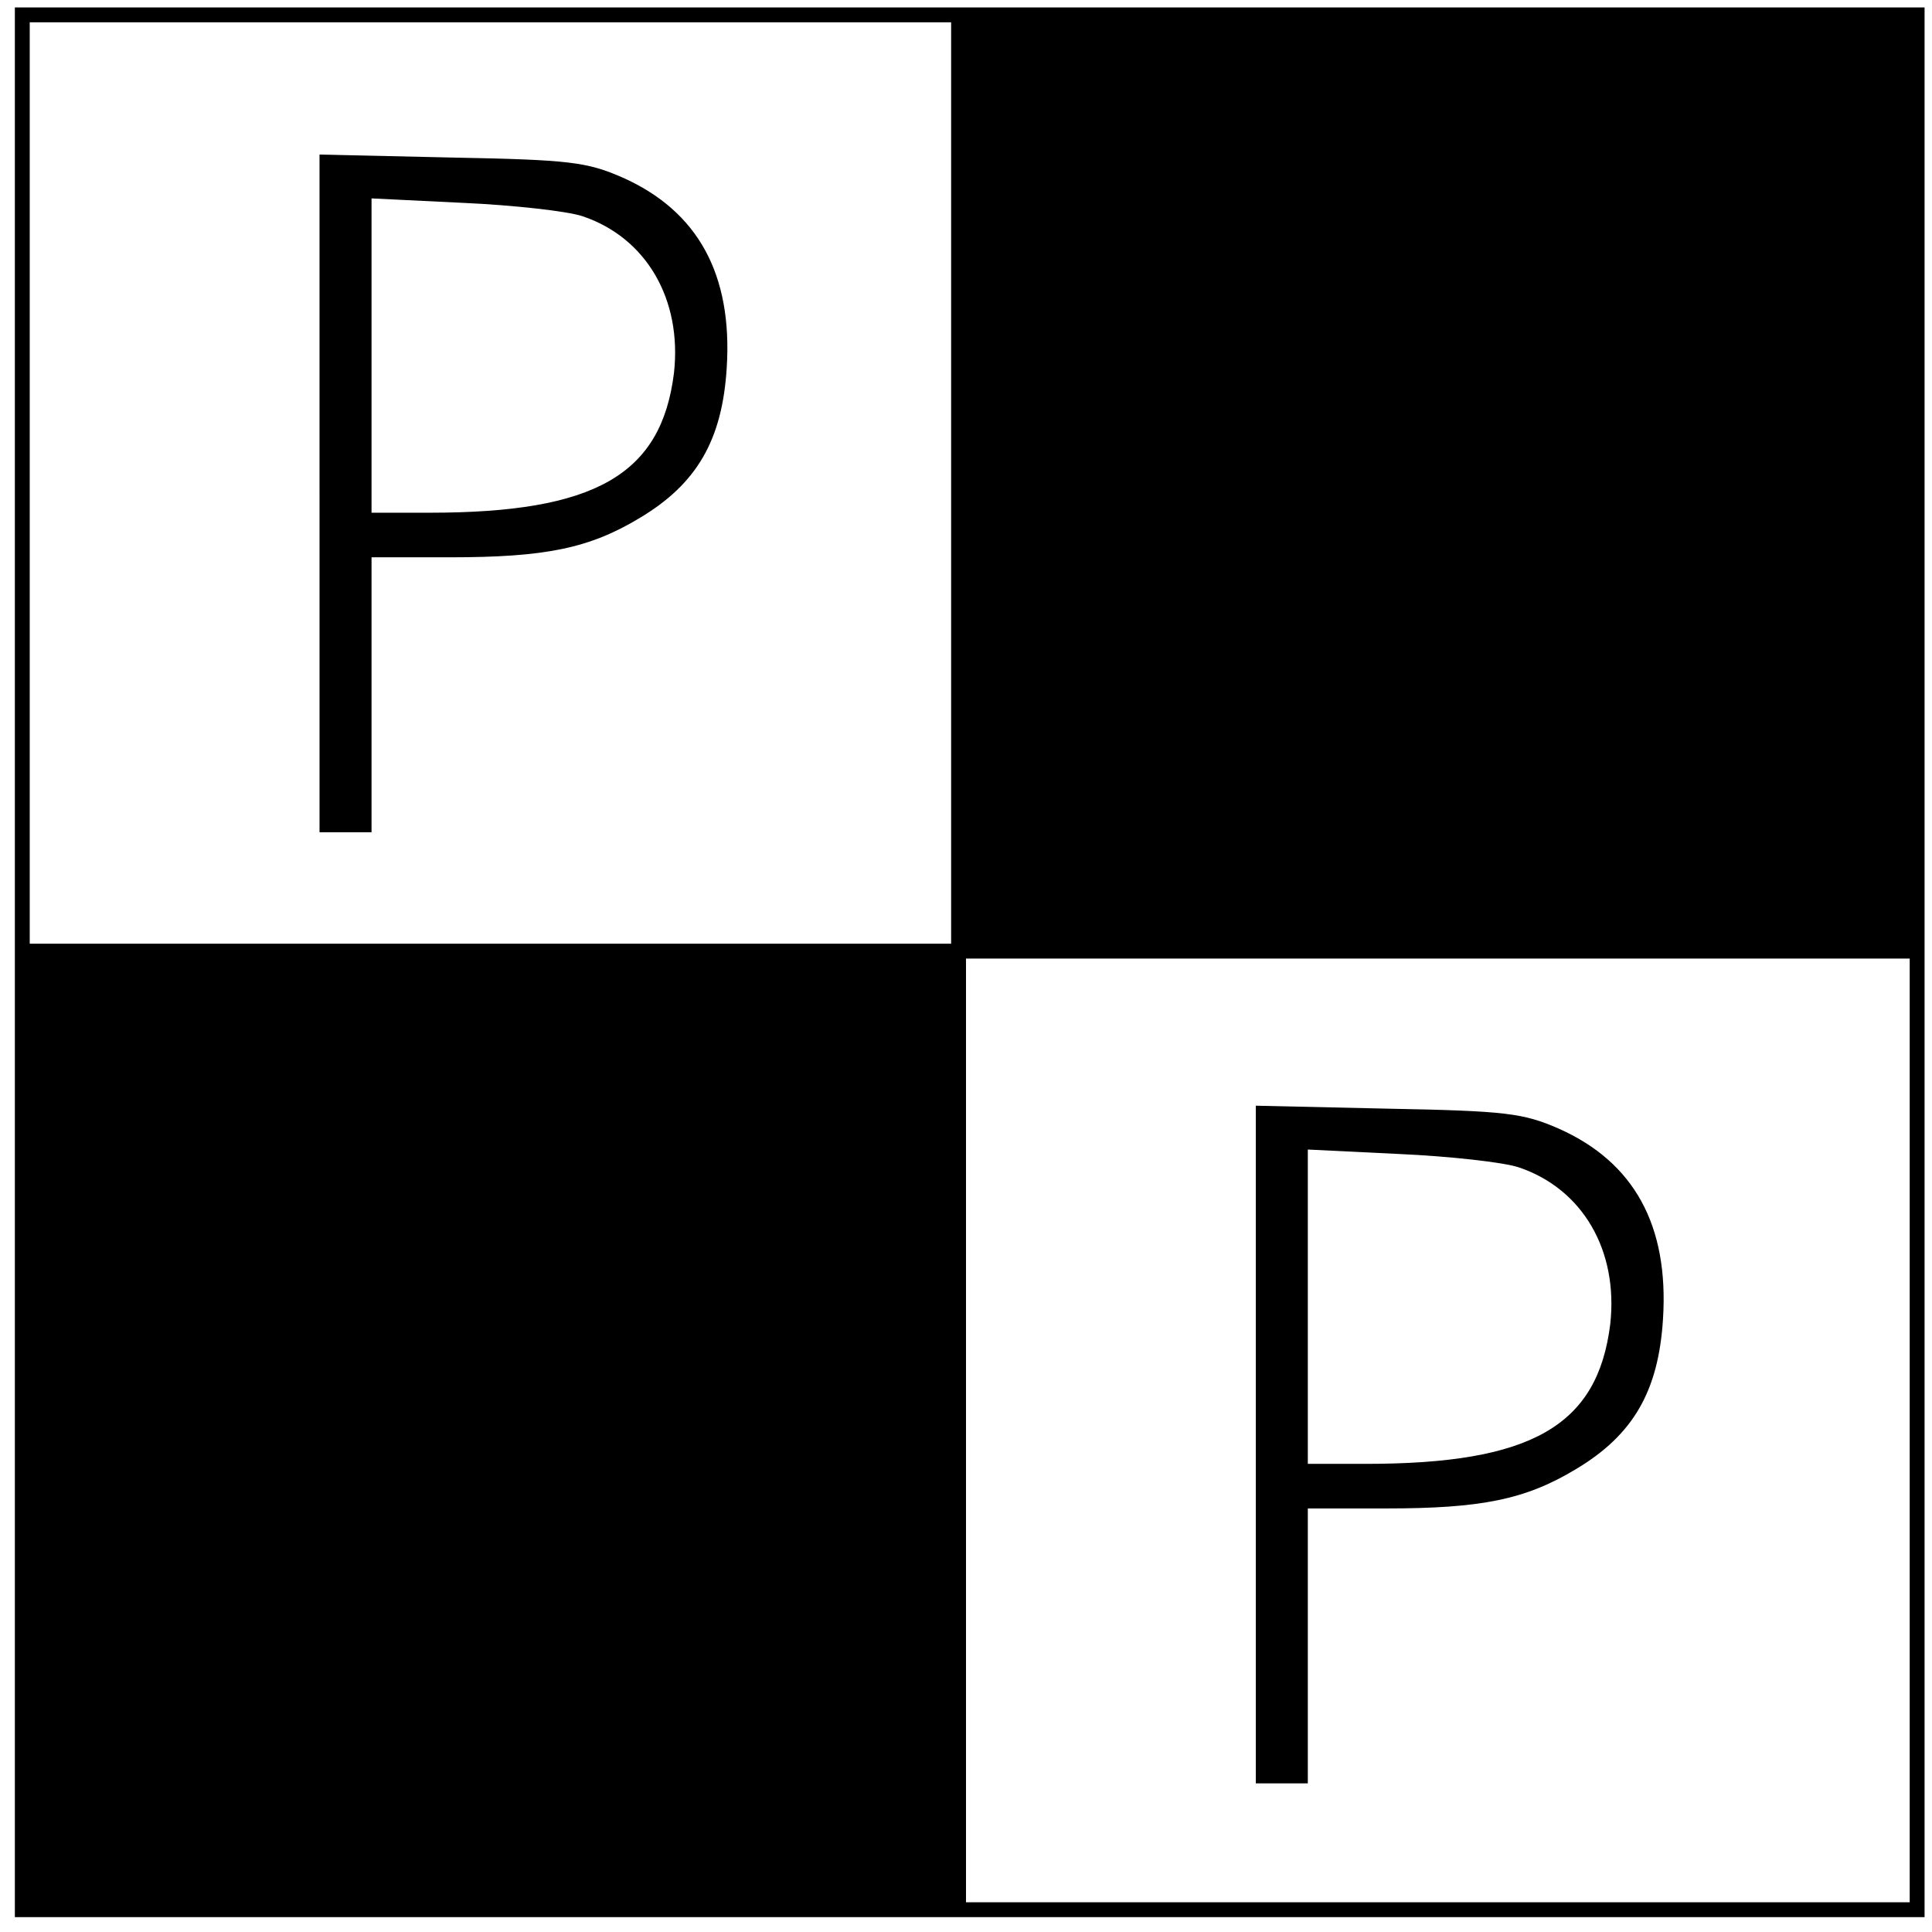
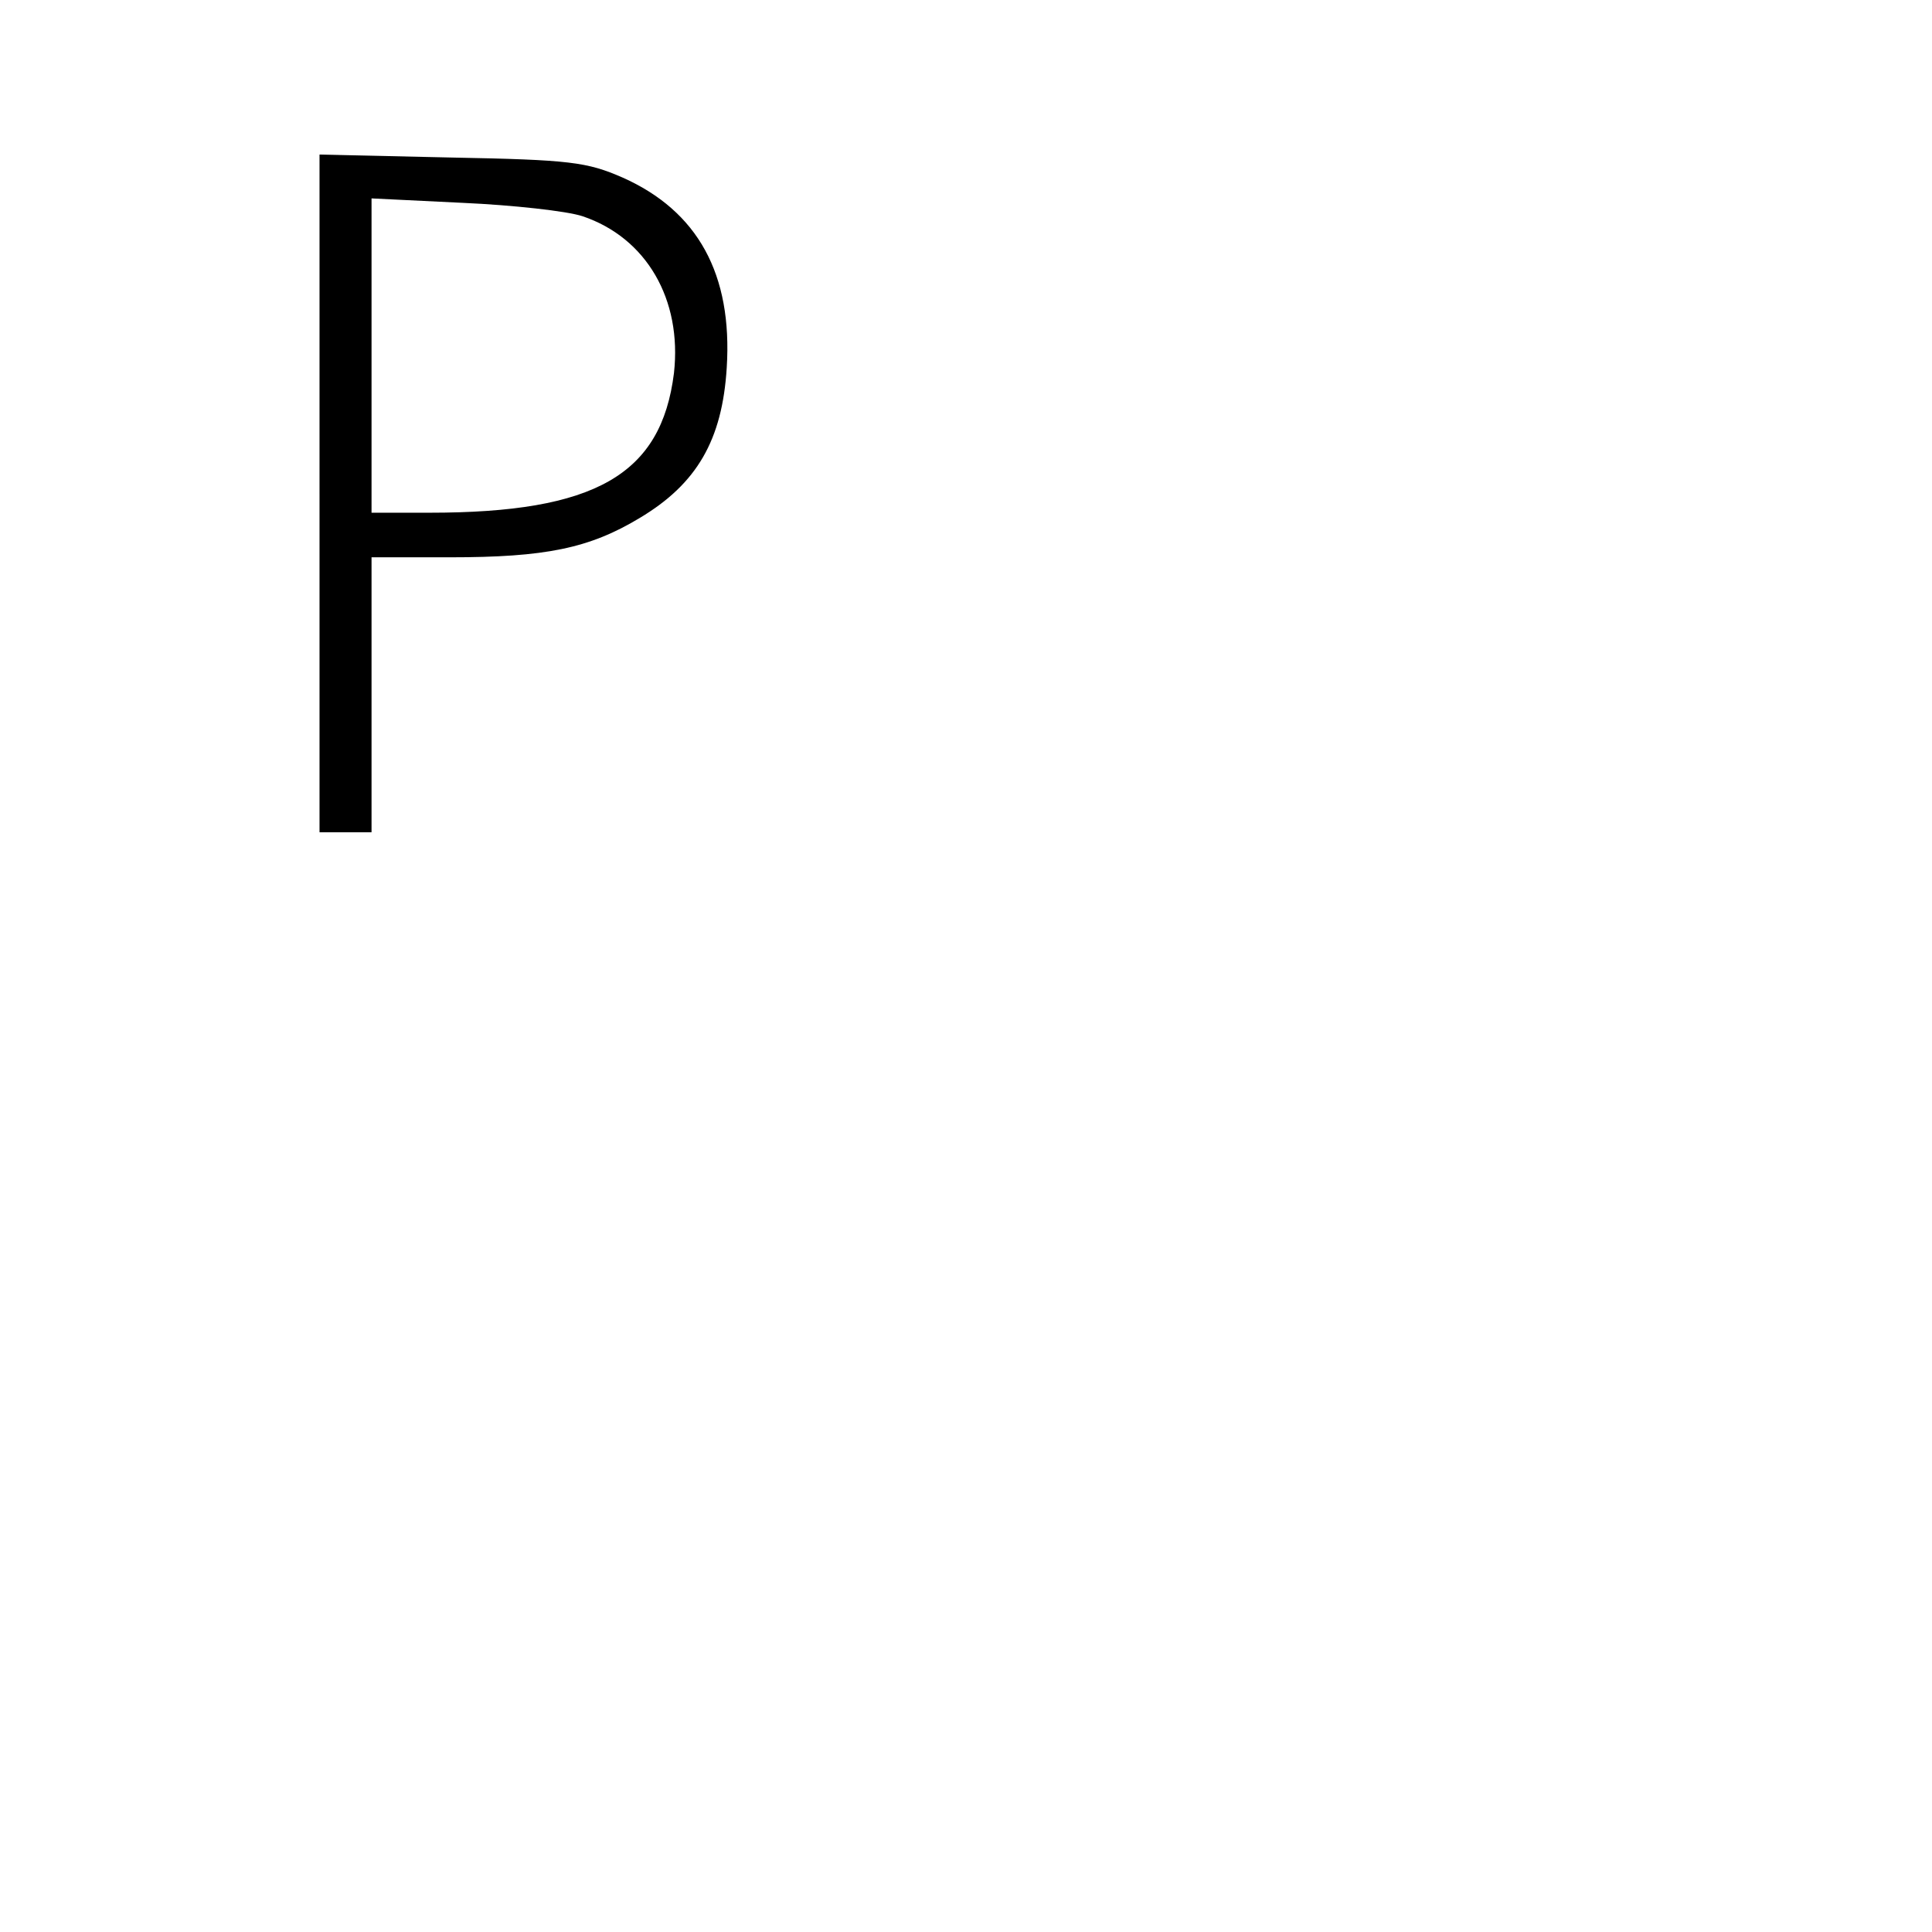
<svg xmlns="http://www.w3.org/2000/svg" version="1.0" width="260pt" height="260pt" viewBox="0 0 260 260" preserveAspectRatio="xMidYMid meet">
  <g transform="translate(0,260) scale(0.1,-0.1)" fill="#000000" stroke="none">
-     <path d="M20 1305 l0 -1285 1285 0 1285 0 0 1285 0 1285 -1285 0 -1285 0 0 -1285z m1260 645 l0 -620 -620 0 -620 0 0 620 0 620 620 0 620 0 0 -620z m1290 -1275 l0 -635 -635 0 -635 0 0 635 0 635 635 0 635 0 0 -635z" />
    <path d="M430 1936 l0 -456 35 0 35 0 0 185 0 185 105 0 c129 0 188 12 256 53 77 46 111 105 117 202 8 126 -39 211 -140 256 -48 21 -71 24 -230 27 l-178 4 0 -456z m354 373 c86 -29 134 -112 123 -211 -17 -137 -106 -188 -329 -188 l-78 0 0 211 0 212 123 -6 c67 -3 140 -11 161 -18z" />
-     <path d="M1690 656 l0 -456 35 0 35 0 0 185 0 185 105 0 c129 0 188 12 256 53 77 46 111 105 117 202 8 126 -39 211 -140 256 -48 21 -71 24 -230 27 l-178 4 0 -456z m354 373 c86 -29 134 -112 123 -211 -17 -137 -106 -188 -329 -188 l-78 0 0 211 0 212 123 -6 c67 -3 140 -11 161 -18z" />
  </g>
</svg>